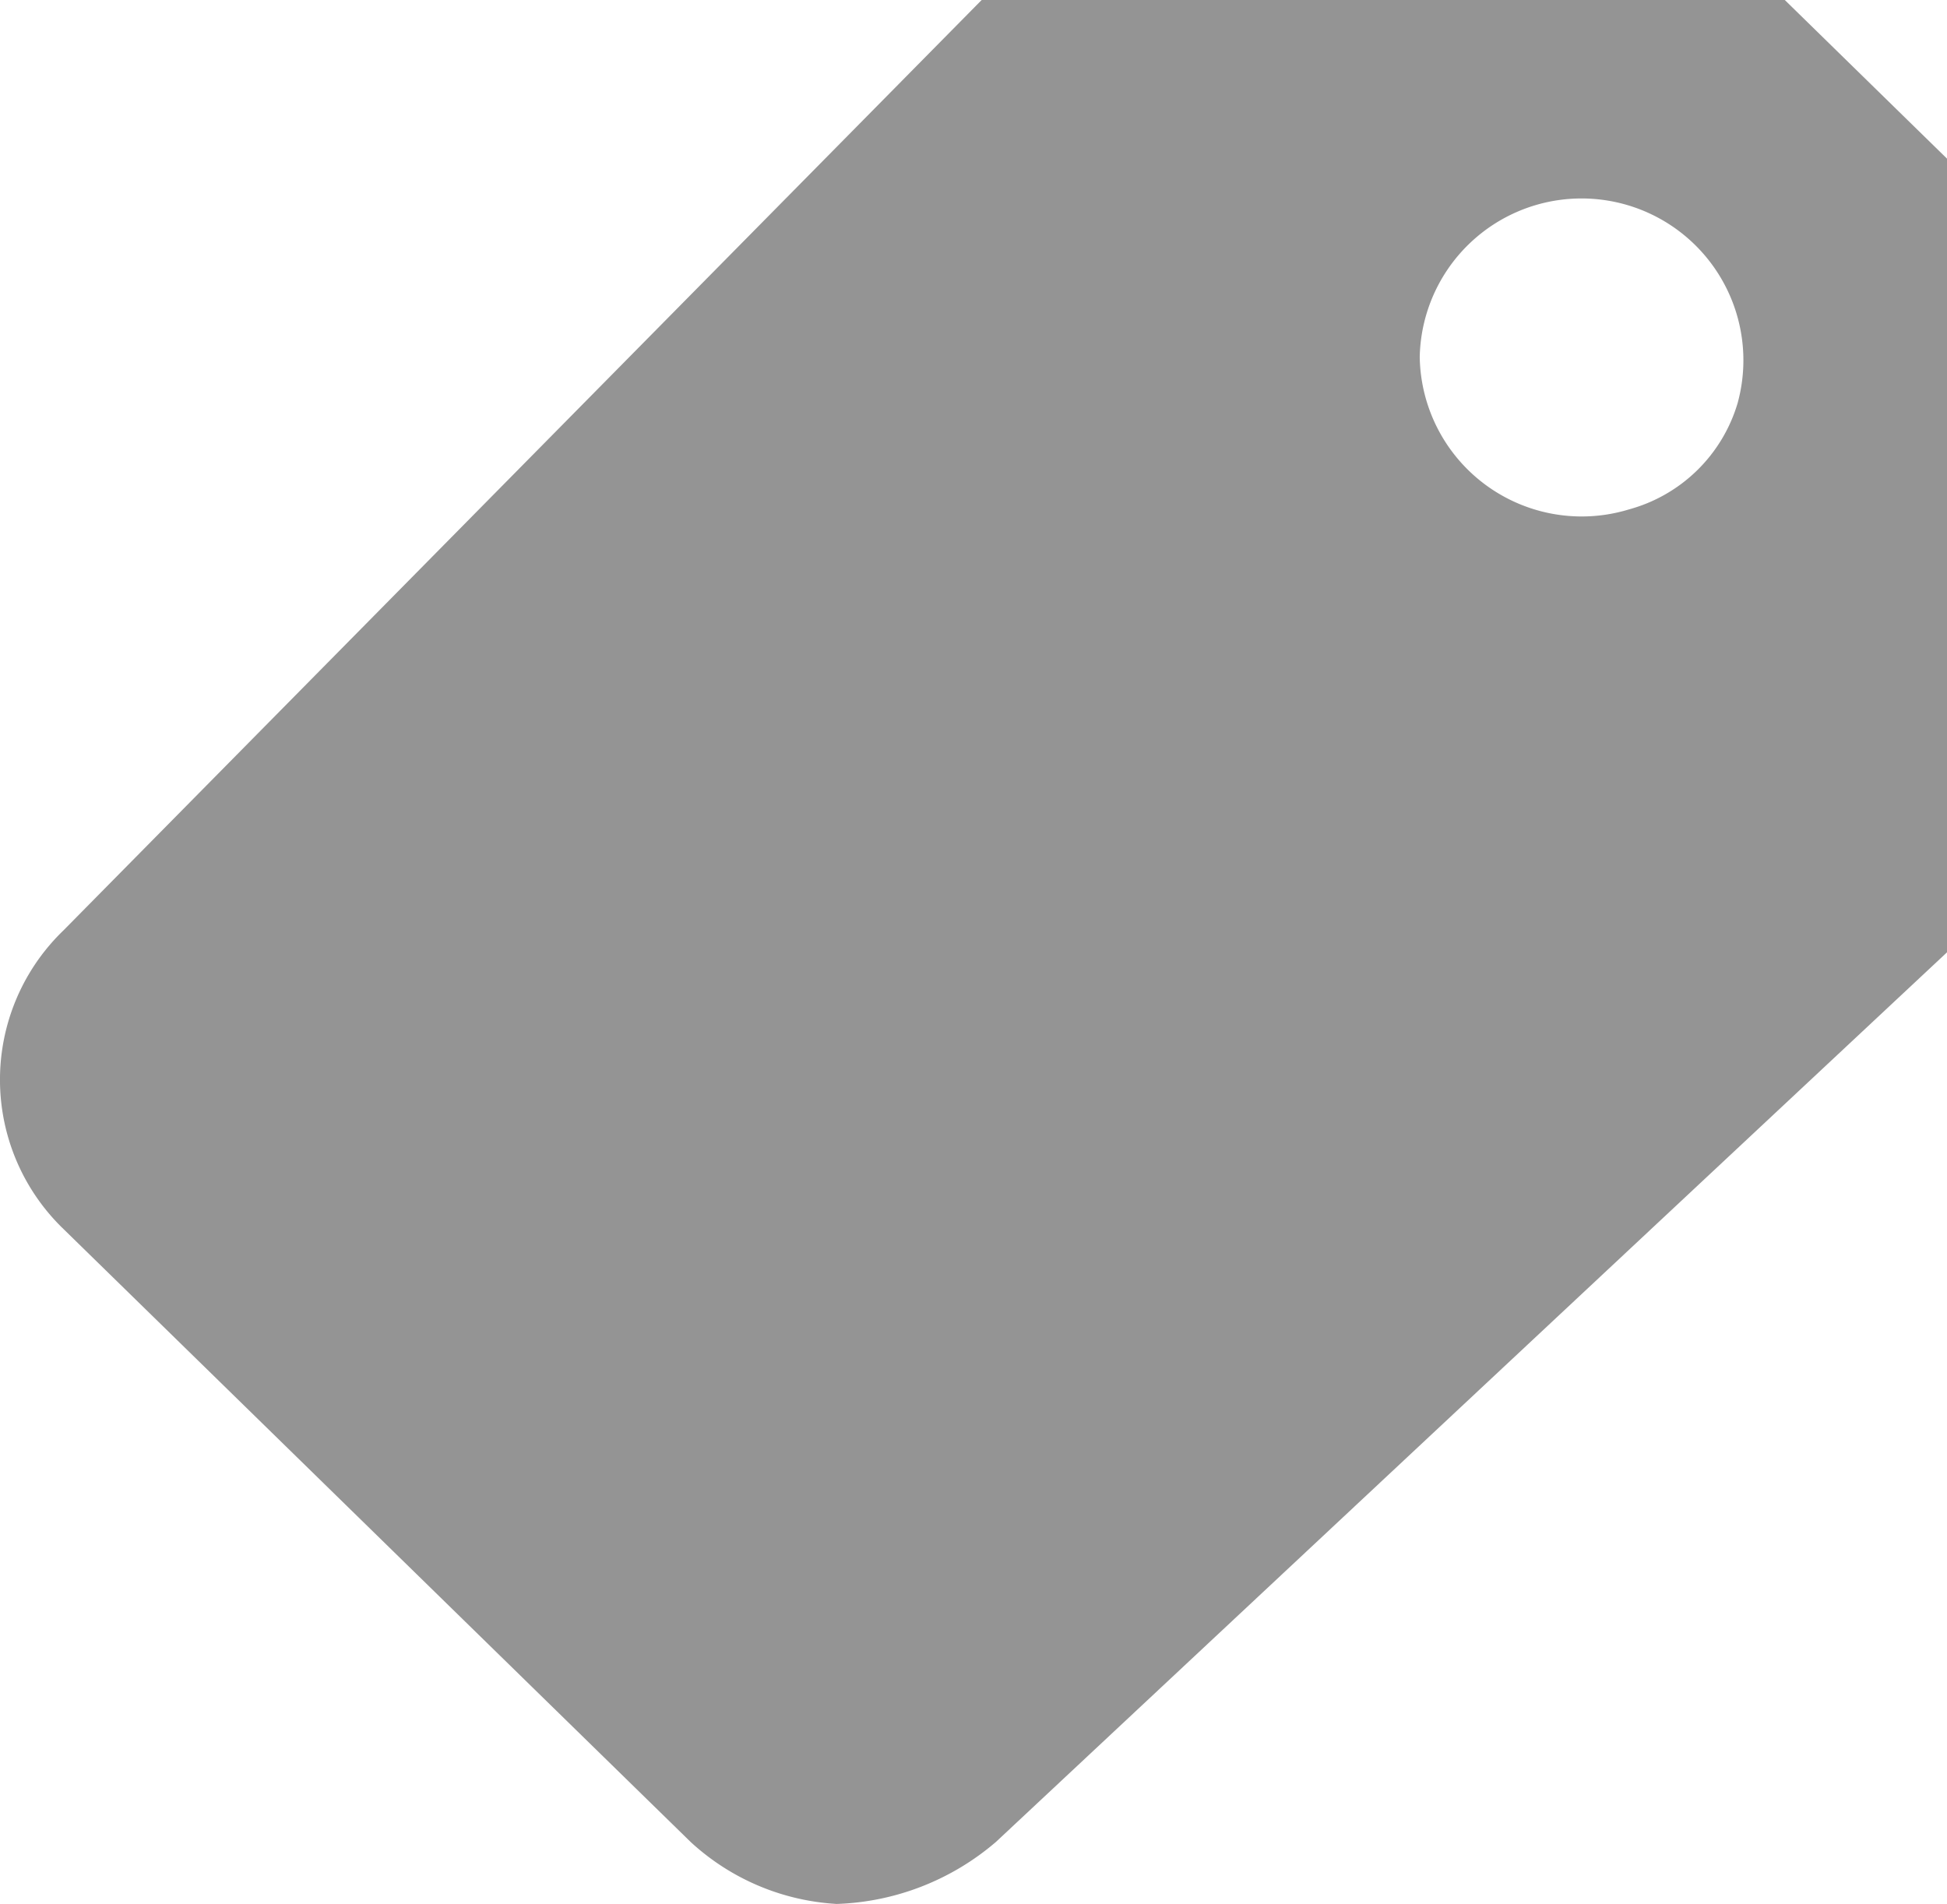
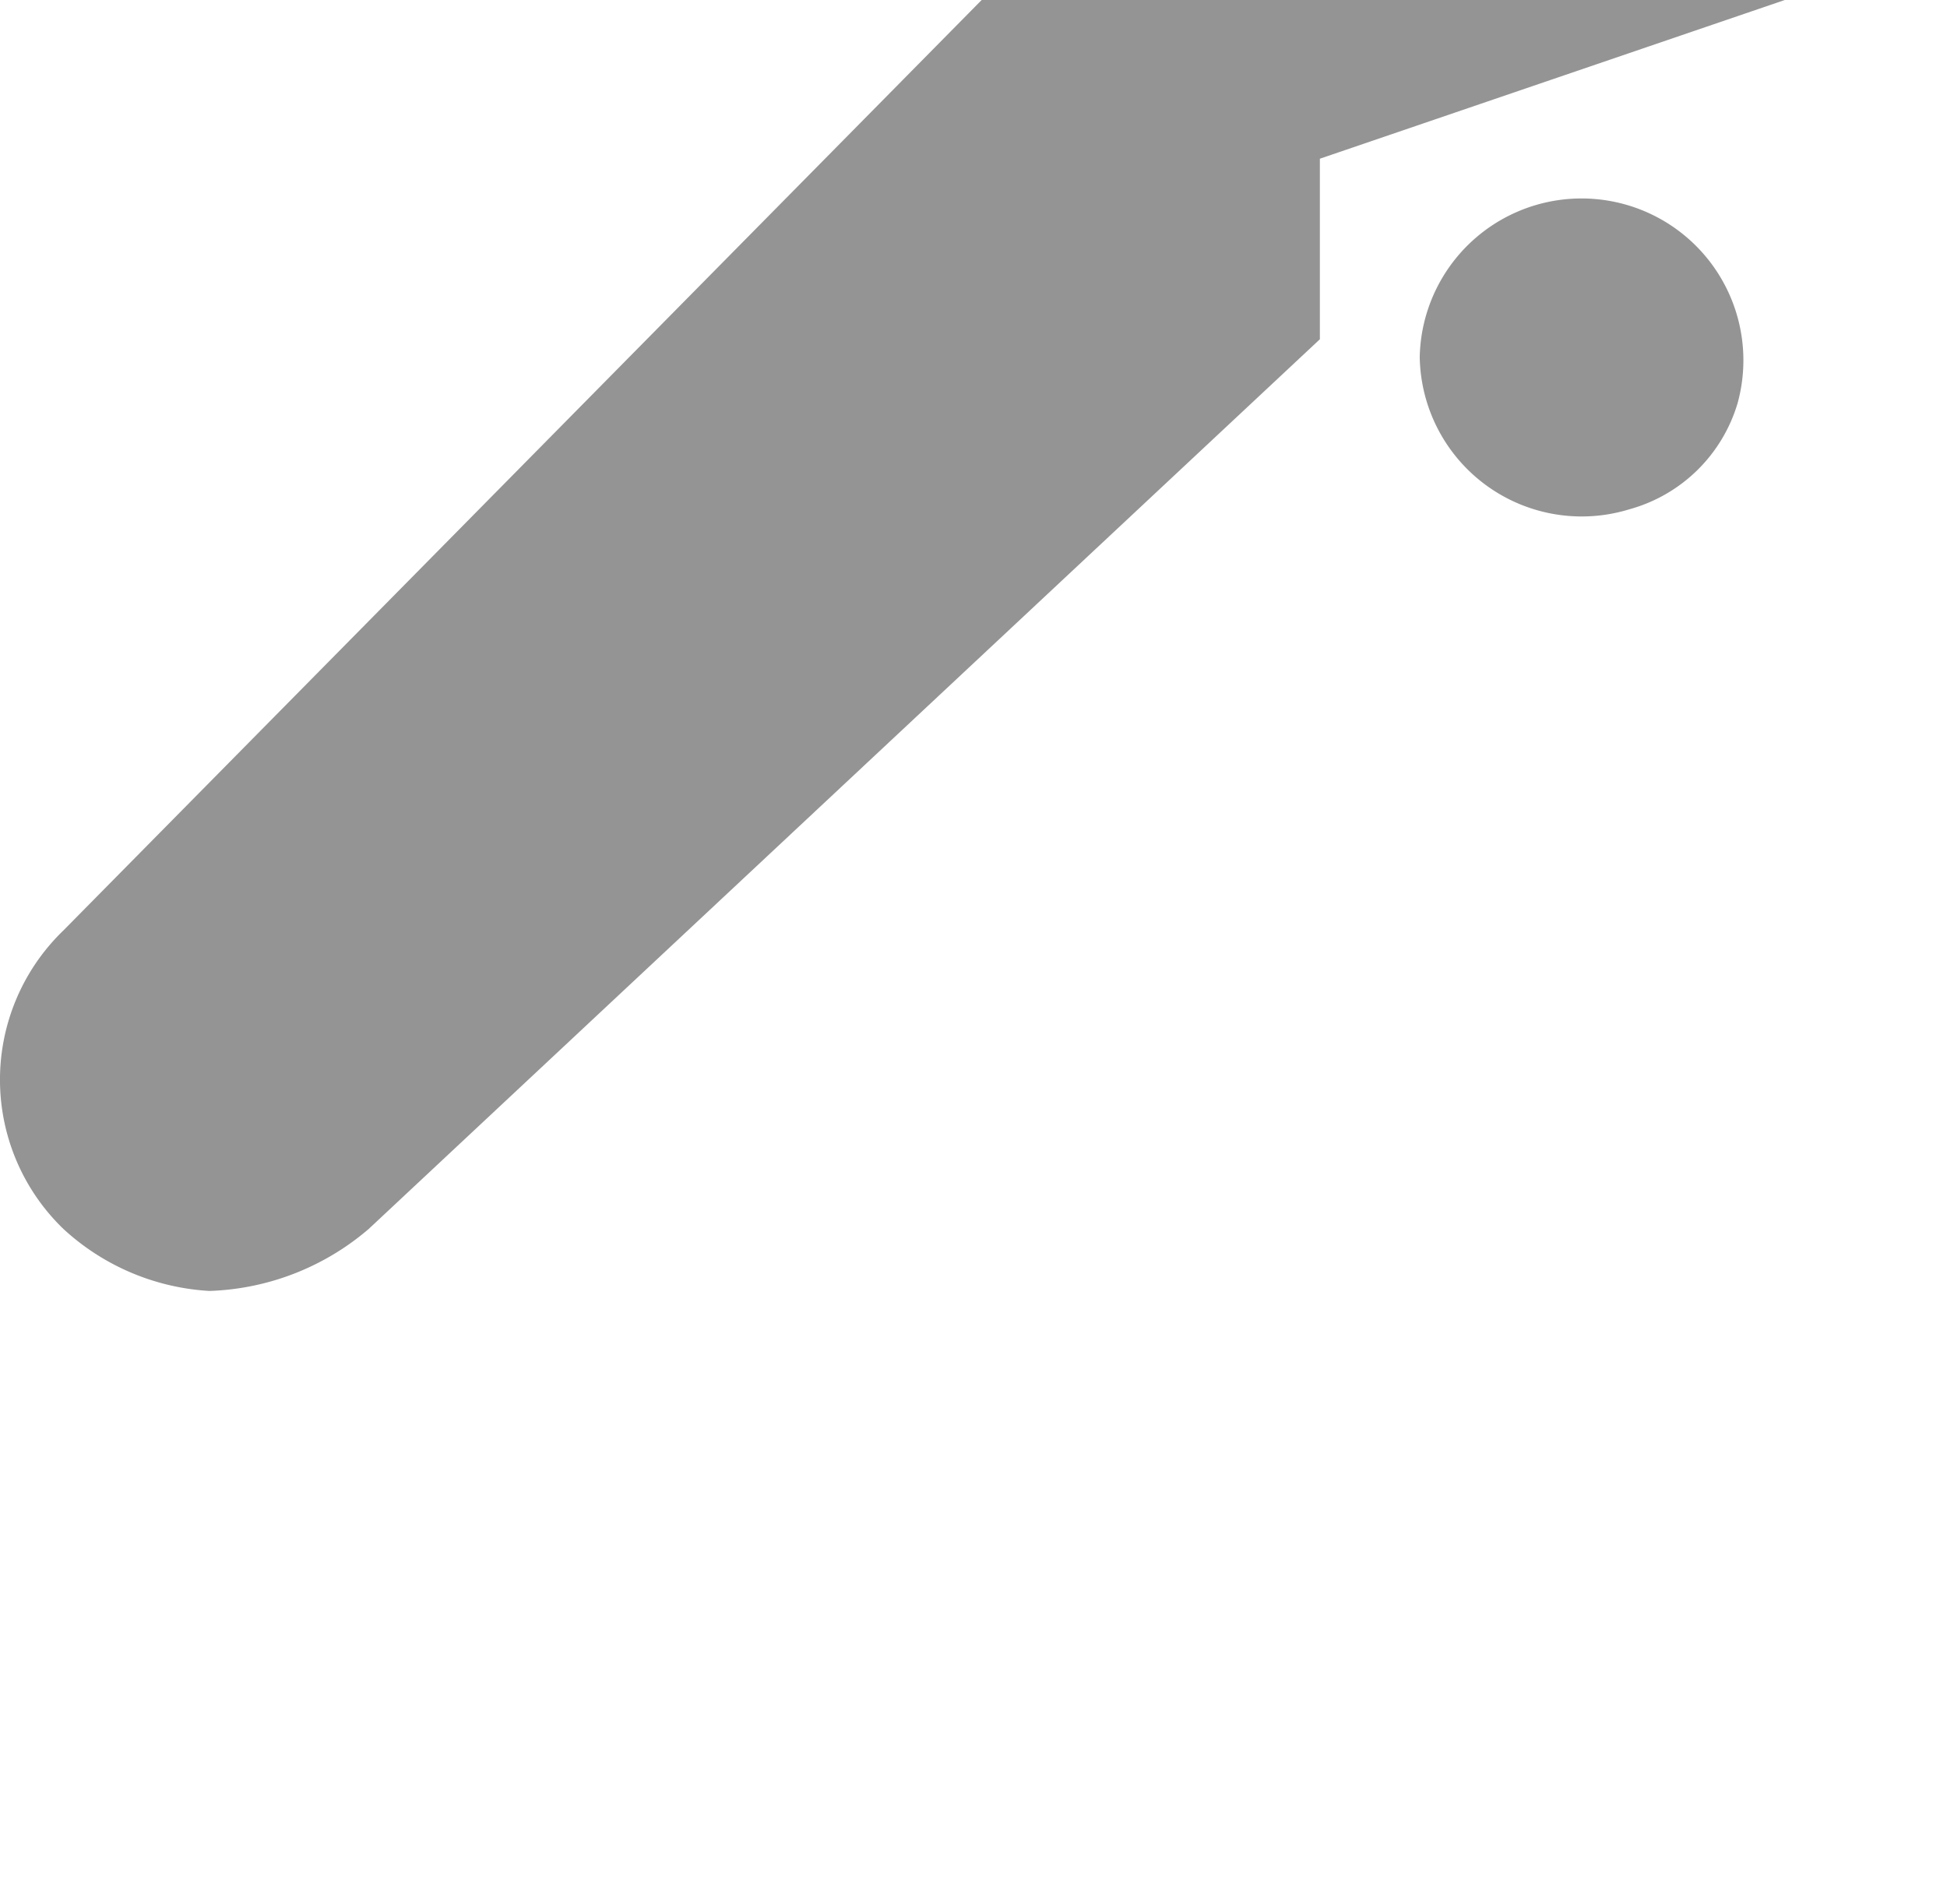
<svg xmlns="http://www.w3.org/2000/svg" width="26.827" height="26.236" viewBox="0 0 26.827 26.236">
-   <path id="Icon_ionic-md-pricetag" data-name="Icon ionic-md-pricetag" d="M29.091,4.5H18.025L5.373,17.321a2.857,2.857,0,0,0,0,4.114l8.642,8.447a3.243,3.243,0,0,0,2.012.854,3.548,3.548,0,0,0,2.194-.854l13.106-12.26V6.687Zm-2.145,7.019a2.232,2.232,0,0,1-2.885-2.1,2.23,2.23,0,1,1,4.38.636A2.152,2.152,0,0,1,26.946,11.519Z" transform="translate(-4.499 -4.5)" fill="#444" opacity="0.57" />
+   <path id="Icon_ionic-md-pricetag" data-name="Icon ionic-md-pricetag" d="M29.091,4.5H18.025L5.373,17.321a2.857,2.857,0,0,0,0,4.114a3.243,3.243,0,0,0,2.012.854,3.548,3.548,0,0,0,2.194-.854l13.106-12.26V6.687Zm-2.145,7.019a2.232,2.232,0,0,1-2.885-2.1,2.23,2.23,0,1,1,4.38.636A2.152,2.152,0,0,1,26.946,11.519Z" transform="translate(-4.499 -4.5)" fill="#444" opacity="0.57" />
</svg>